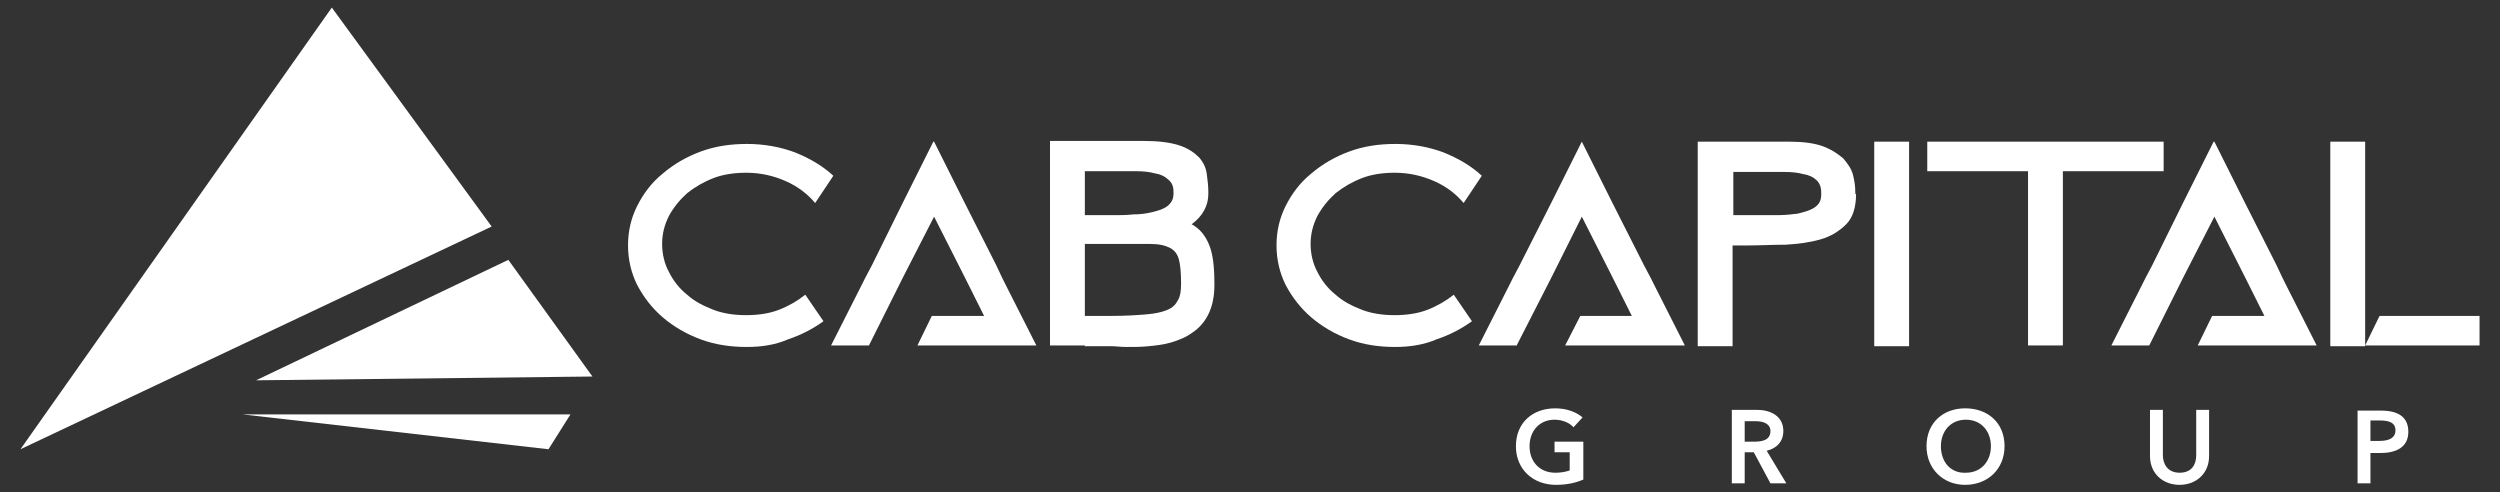
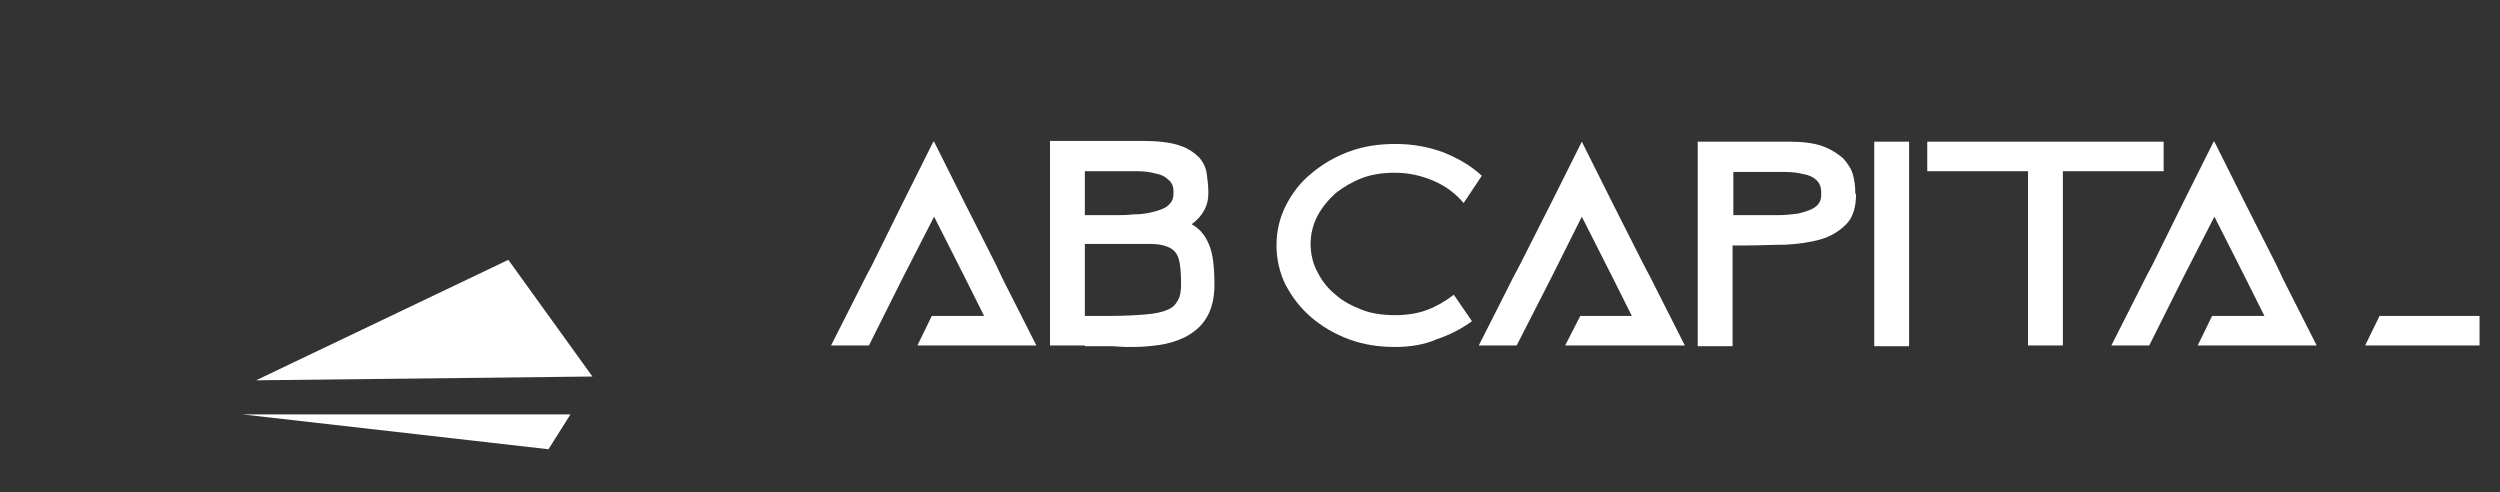
<svg xmlns="http://www.w3.org/2000/svg" version="1.1" id="Capa_1" x="0px" y="0px" viewBox="0 0 330 65" style="enable-background:new 0 0 330 65;" xml:space="preserve">
  <rect x="0" y="0" width="330" height="65" fill="#333333" stroke="none" />
  <style type="text/css"> .st0{fill-rule:evenodd;clip-rule:evenodd;fill:#FFFFFF;} .st1{fill:#FFFFFF;} </style>
  <g>
    <g>
-       <polygon class="st0" points="64.9,29.9 2.7,59.3 43.8,1 " />
      <polygon class="st0" points="78.2,49.7 33.8,50.2 67.1,34.3 " />
      <polygon class="st0" points="72.4,59.3 32,54.7 75.3,54.7 " />
    </g>
    <g>
-       <path class="st1" d="M312.9,58.3v-2.8h1.2c1.1,0,2.1,0.2,2.1,1.3c0,1.1-1,1.4-2.1,1.4H312.9z M311.2,63.8h1.7v-4h1.3 c2,0,3.7-0.7,3.7-2.8c0-2-1.4-2.8-3.6-2.8h-3.1V63.8z M291.6,54.1h-1.7v6c0,1.1-0.5,2.3-2.2,2.3c-1.6,0-2.2-1.2-2.2-2.3v-6h-1.7 v6.1c0,2.3,1.7,3.8,3.9,3.8c2.2,0,3.9-1.5,3.9-3.8V54.1z M256.2,58.9c0-2,1.3-3.5,3.3-3.5c2,0,3.3,1.5,3.3,3.5 c0,2-1.3,3.5-3.3,3.5C257.5,62.5,256.2,61,256.2,58.9z M254.3,58.9c0,3,2.2,5.1,5.1,5.1c3,0,5.2-2.1,5.2-5.1c0-3.1-2.2-5-5.2-5 C256.5,53.9,254.3,55.8,254.3,58.9z M230.3,58.3v-2.7h1.5c0.9,0,1.9,0.3,1.9,1.3c0,1.2-1.1,1.4-2.1,1.4H230.3z M228.6,63.8h1.7 v-4.1h1.2l2.2,4.1h2.1l-2.6-4.3c1.3-0.3,2.2-1.2,2.2-2.6c0-2-1.7-2.8-3.5-2.8h-3.3V63.8z M208.9,58.3h-3.7v1.4h2v2.4 c-0.6,0.2-1.2,0.3-1.9,0.3c-2.1,0-3.4-1.5-3.4-3.5c0-2,1.3-3.5,3.3-3.5c1,0,2,0.4,2.5,1l1.2-1.3c-0.8-0.7-2.1-1.2-3.6-1.2 c-3,0-5.2,1.9-5.2,5c0,3,2.2,5.1,5.3,5.1c1.5,0,2.7-0.3,3.6-0.7V58.3z" />
-     </g>
+       </g>
    <g>
-       <rect x="307.6" y="18.7" class="st1" width="4.6" height="27" />
      <polygon class="st1" points="327.3,45.6 312.2,45.6 314.1,41.7 327.3,41.7 " />
      <polygon class="st1" points="283.7,45.6 278.7,45.6 282.7,37.7 283.2,36.7 284.1,35 288.2,26.7 292.2,18.7 292.2,18.7 292.3,18.7 296.3,26.7 300.5,35 301.3,36.7 301.8,37.7 305.8,45.6 303.8,45.6 300.8,45.6 290.1,45.6 292,41.7 298.9,41.7 296.3,36.5 292.3,28.6 288.2,36.6 " />
      <polygon class="st1" points="272.3,18.7 285.6,18.7 285.6,22.6 272.3,22.6 272.3,45.6 267.7,45.6 267.7,22.6 254.4,22.6 254.4,18.7 267.7,18.7 " />
      <rect x="247.4" y="18.7" class="st1" width="4.6" height="27" />
      <path class="st1" d="M232.5,28.4c0.6,0,1.3,0,2.2,0c0.9,0,1.8-0.1,2.6-0.2c0.8-0.2,1.6-0.4,2.2-0.8c0.6-0.4,0.9-0.9,0.9-1.7v-0.3 c0-0.7-0.2-1.2-0.6-1.6c-0.4-0.4-1-0.7-1.7-0.8c-0.7-0.2-1.5-0.3-2.5-0.3c-0.9,0-1.9,0-2.8,0l-4,0v5.7H232.5z M245,25.6 c0,1.7-0.4,3.1-1.3,4c-0.9,0.9-2,1.6-3.4,2c-1.4,0.4-2.9,0.6-4.6,0.7c-1.7,0-3.4,0.1-5.1,0.1h-1.9v13.3h-4.6v-27h4.6h7.5 c1.8,0,3.3,0.2,4.4,0.6c1.1,0.4,2,1,2.7,1.6c0.6,0.7,1.1,1.4,1.3,2.2c0.2,0.8,0.3,1.5,0.3,2.3V25.6z" />
      <polygon class="st1" points="200.2,45.6 195.2,45.6 199.2,37.7 199.7,36.7 200.6,35 204.8,26.7 208.8,18.7 208.8,18.7 208.8,18.7 212.8,26.7 217,35 217.9,36.7 218.4,37.7 222.4,45.6 220.4,45.6 217.4,45.6 206.6,45.6 208.6,41.7 215.4,41.7 212.8,36.5 208.8,28.6 204.8,36.6 " />
      <path class="st1" d="M184.2,45.8c-2.2,0-4.2-0.3-6.1-1c-1.9-0.7-3.6-1.7-5-2.9c-1.4-1.2-2.5-2.6-3.4-4.3c-0.8-1.6-1.2-3.4-1.2-5.2 c0-1.9,0.4-3.6,1.2-5.2c0.8-1.6,1.9-3.1,3.4-4.3c1.4-1.2,3.1-2.2,5-2.9c1.9-0.7,3.9-1,6.1-1c2.3,0,4.4,0.4,6.3,1.1 c2,0.8,3.7,1.8,5.1,3.1l-2.4,3.6c-1-1.2-2.3-2.2-3.9-2.9c-1.6-0.7-3.3-1.1-5.2-1.1c-1.5,0-3,0.2-4.3,0.7c-1.3,0.5-2.5,1.2-3.5,2 c-1,0.9-1.8,1.9-2.4,3c-0.6,1.2-0.9,2.4-0.9,3.7c0,1.3,0.3,2.6,0.9,3.7c0.6,1.2,1.4,2.2,2.4,3c1,0.9,2.2,1.5,3.5,2 c1.3,0.5,2.8,0.7,4.3,0.7c1.5,0,3-0.2,4.3-0.7c1.3-0.5,2.5-1.2,3.5-2l2.4,3.5c-1.4,1-2.9,1.8-4.7,2.4 C188,45.5,186.1,45.8,184.2,45.8" />
      <path class="st1" d="M143.2,45.6h-4.6v-3.9v-9.5v-3.9v-9.7h4.6h7.6c2.1,0,3.7,0.2,4.9,0.6c1.2,0.4,2,1,2.6,1.6 c0.6,0.7,0.9,1.4,1,2.2c0.1,0.8,0.2,1.5,0.2,2.3v0.3c0,1.5-0.7,2.9-2.2,4c1.1,0.6,1.8,1.5,2.3,2.7c0.5,1.2,0.7,2.9,0.7,5.1v0.3 c0,1.5-0.3,2.8-0.8,3.8c-0.5,1-1.2,1.8-2.1,2.4c-0.8,0.6-1.8,1-2.8,1.3c-1,0.3-2,0.4-3,0.5c-1,0.1-1.9,0.1-2.8,0.1 c-0.9,0-1.5-0.1-2-0.1H143.2z M143.2,28.4h4.1c0.7,0,1.4,0,2.3-0.1c0.9,0,1.7-0.1,2.5-0.3c0.8-0.2,1.5-0.4,2-0.8 c0.5-0.4,0.8-0.9,0.8-1.6v-0.3c0-0.7-0.2-1.2-0.7-1.6c-0.4-0.4-1-0.7-1.7-0.8c-0.7-0.2-1.5-0.3-2.5-0.3c-0.9,0-1.9,0-2.8,0l-4,0 V28.4z M143.2,41.7h3.5c1.8,0,3.4-0.1,4.6-0.2c1.2-0.1,2.1-0.3,2.8-0.6c0.7-0.3,1.1-0.7,1.4-1.3c0.3-0.5,0.4-1.2,0.4-2.1v-0.2 c0-1.3-0.1-2.4-0.3-3.1c-0.2-0.7-0.6-1.2-1.2-1.5c-0.6-0.3-1.4-0.5-2.6-0.5c-1.1,0-2.6,0-4.5,0h-4.1V41.7z" />
      <polygon class="st1" points="114.7,45.6 109.7,45.6 113.7,37.7 114.2,36.7 115.1,35 119.2,26.7 123.2,18.7 123.2,18.7 123.3,18.7 127.3,26.7 131.5,35 132.3,36.7 132.8,37.7 136.8,45.6 134.8,45.6 131.8,45.6 121.1,45.6 123,41.7 129.9,41.7 127.3,36.5 123.3,28.6 119.2,36.6 " />
-       <path class="st1" d="M98.6,45.8c-2.2,0-4.2-0.3-6.1-1c-1.9-0.7-3.6-1.7-5-2.9c-1.4-1.2-2.5-2.6-3.4-4.3c-0.8-1.6-1.2-3.4-1.2-5.2 c0-1.9,0.4-3.6,1.2-5.2c0.8-1.6,1.9-3.1,3.4-4.3c1.4-1.2,3.1-2.2,5-2.9c1.9-0.7,3.9-1,6.1-1c2.3,0,4.4,0.4,6.3,1.1 c2,0.8,3.7,1.8,5.1,3.1l-2.4,3.6c-1-1.2-2.3-2.2-3.9-2.9c-1.6-0.7-3.3-1.1-5.2-1.1c-1.5,0-3,0.2-4.3,0.7c-1.3,0.5-2.5,1.2-3.5,2 c-1,0.9-1.8,1.9-2.4,3c-0.6,1.2-0.9,2.4-0.9,3.7c0,1.3,0.3,2.6,0.9,3.7c0.6,1.2,1.4,2.2,2.4,3c1,0.9,2.2,1.5,3.5,2 c1.3,0.5,2.8,0.7,4.3,0.7c1.5,0,3-0.2,4.3-0.7c1.3-0.5,2.5-1.2,3.5-2l2.4,3.5c-1.4,1-2.9,1.8-4.7,2.4 C102.4,45.5,100.6,45.8,98.6,45.8" />
    </g>
  </g>
</svg>